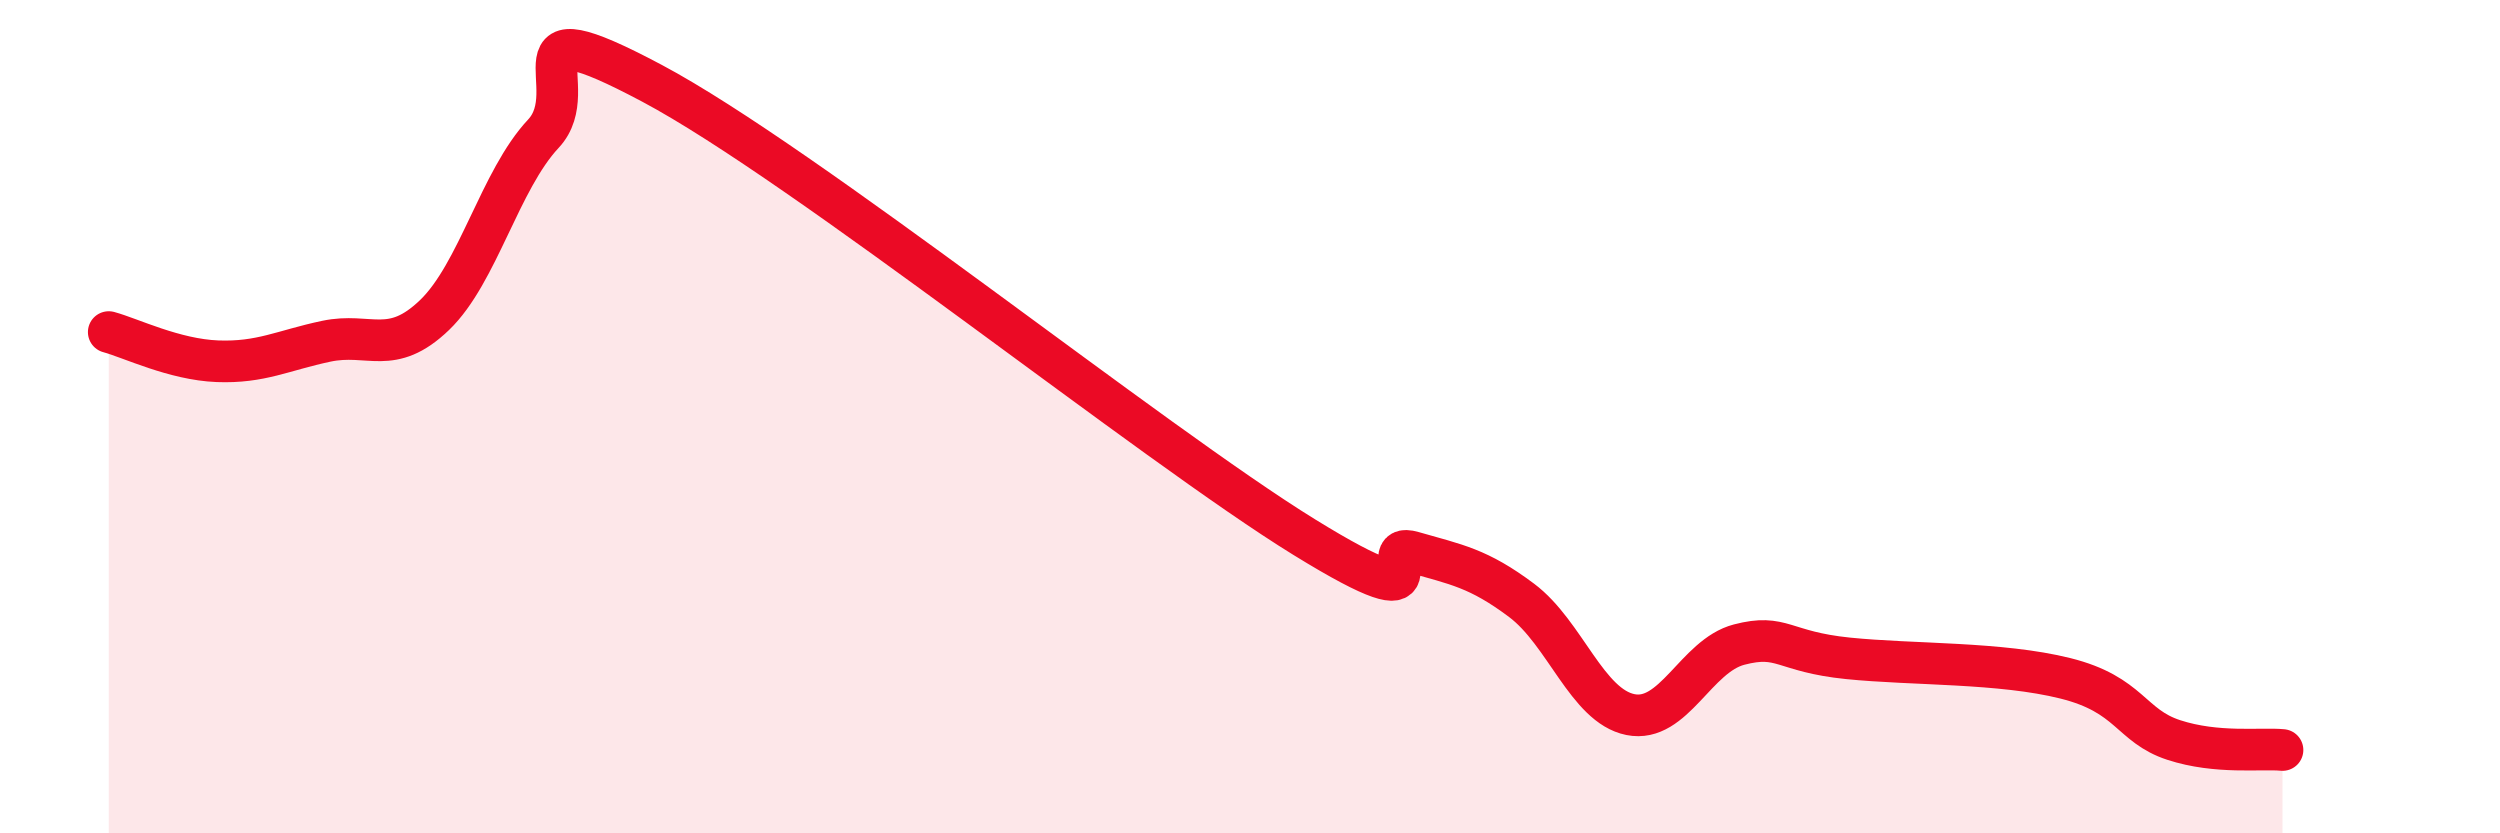
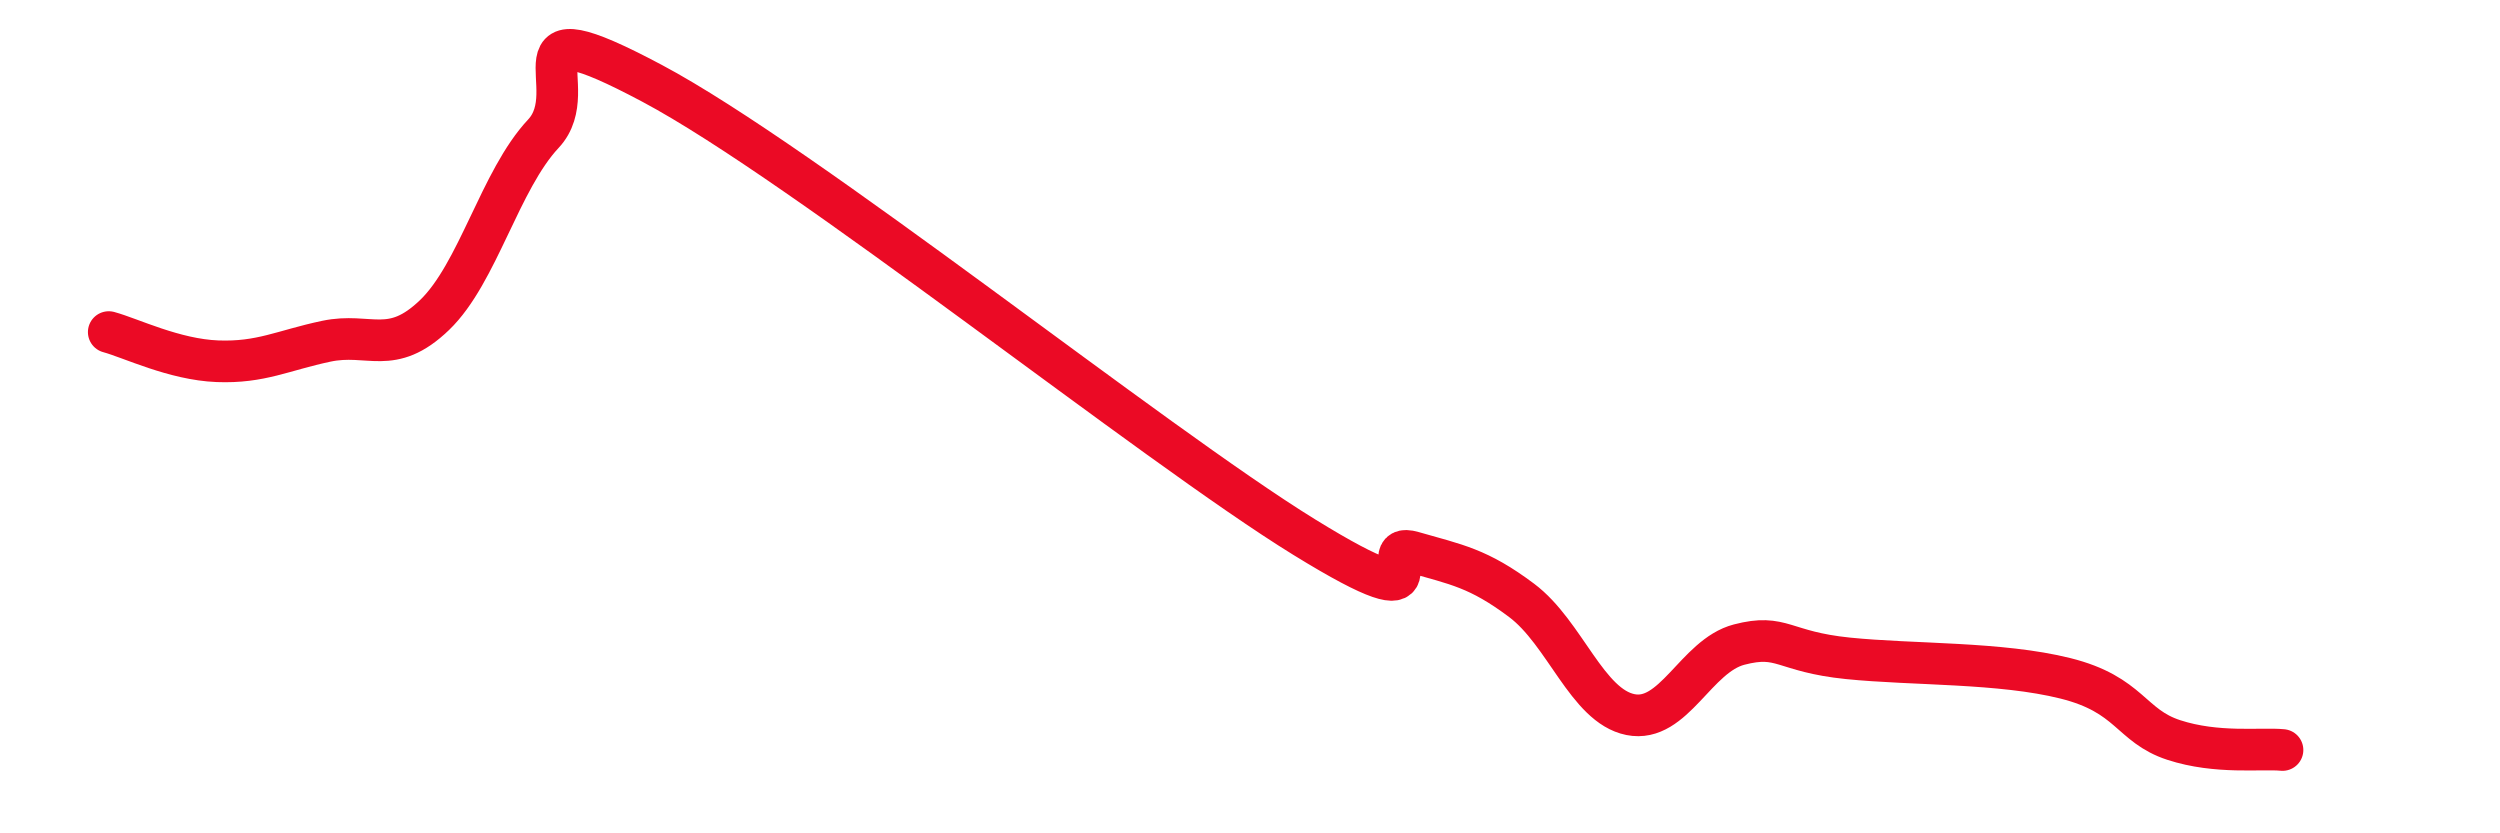
<svg xmlns="http://www.w3.org/2000/svg" width="60" height="20" viewBox="0 0 60 20">
-   <path d="M 2.61,7.97 C 3.13,8.11 4.18,8.63 5.22,8.67 C 6.26,8.71 6.79,8.41 7.83,8.19 C 8.87,7.97 9.39,8.56 10.43,7.56 C 11.47,6.56 12,4.32 13.04,3.21 C 14.08,2.1 12,0.06 15.65,2 C 19.3,3.94 27.65,10.64 31.3,12.89 C 34.95,15.14 32.87,12.95 33.91,13.25 C 34.95,13.55 35.48,13.63 36.52,14.41 C 37.56,15.19 38.09,16.94 39.13,17.15 C 40.17,17.36 40.7,15.74 41.74,15.47 C 42.78,15.2 42.78,15.64 44.35,15.8 C 45.92,15.96 48.01,15.89 49.57,16.28 C 51.13,16.67 51.13,17.42 52.17,17.76 C 53.21,18.1 54.26,17.95 54.78,18L54.78 20L2.61 20Z" fill="#EB0A25" opacity="0.1" stroke-linecap="round" stroke-linejoin="round" />
  <path d="M 2.61,7.97 C 3.13,8.11 4.18,8.63 5.22,8.67 C 6.26,8.71 6.79,8.41 7.83,8.19 C 8.87,7.97 9.39,8.56 10.43,7.56 C 11.47,6.56 12,4.32 13.04,3.21 C 14.08,2.1 12,0.06 15.65,2 C 19.3,3.94 27.65,10.64 31.3,12.89 C 34.95,15.14 32.87,12.95 33.91,13.25 C 34.95,13.55 35.48,13.63 36.52,14.41 C 37.56,15.19 38.09,16.94 39.13,17.15 C 40.17,17.36 40.7,15.74 41.74,15.47 C 42.78,15.2 42.78,15.64 44.35,15.8 C 45.92,15.96 48.01,15.89 49.57,16.28 C 51.13,16.67 51.13,17.42 52.17,17.76 C 53.21,18.1 54.26,17.95 54.78,18" stroke="#EB0A25" stroke-width="1" fill="none" stroke-linecap="round" stroke-linejoin="round" />
</svg>